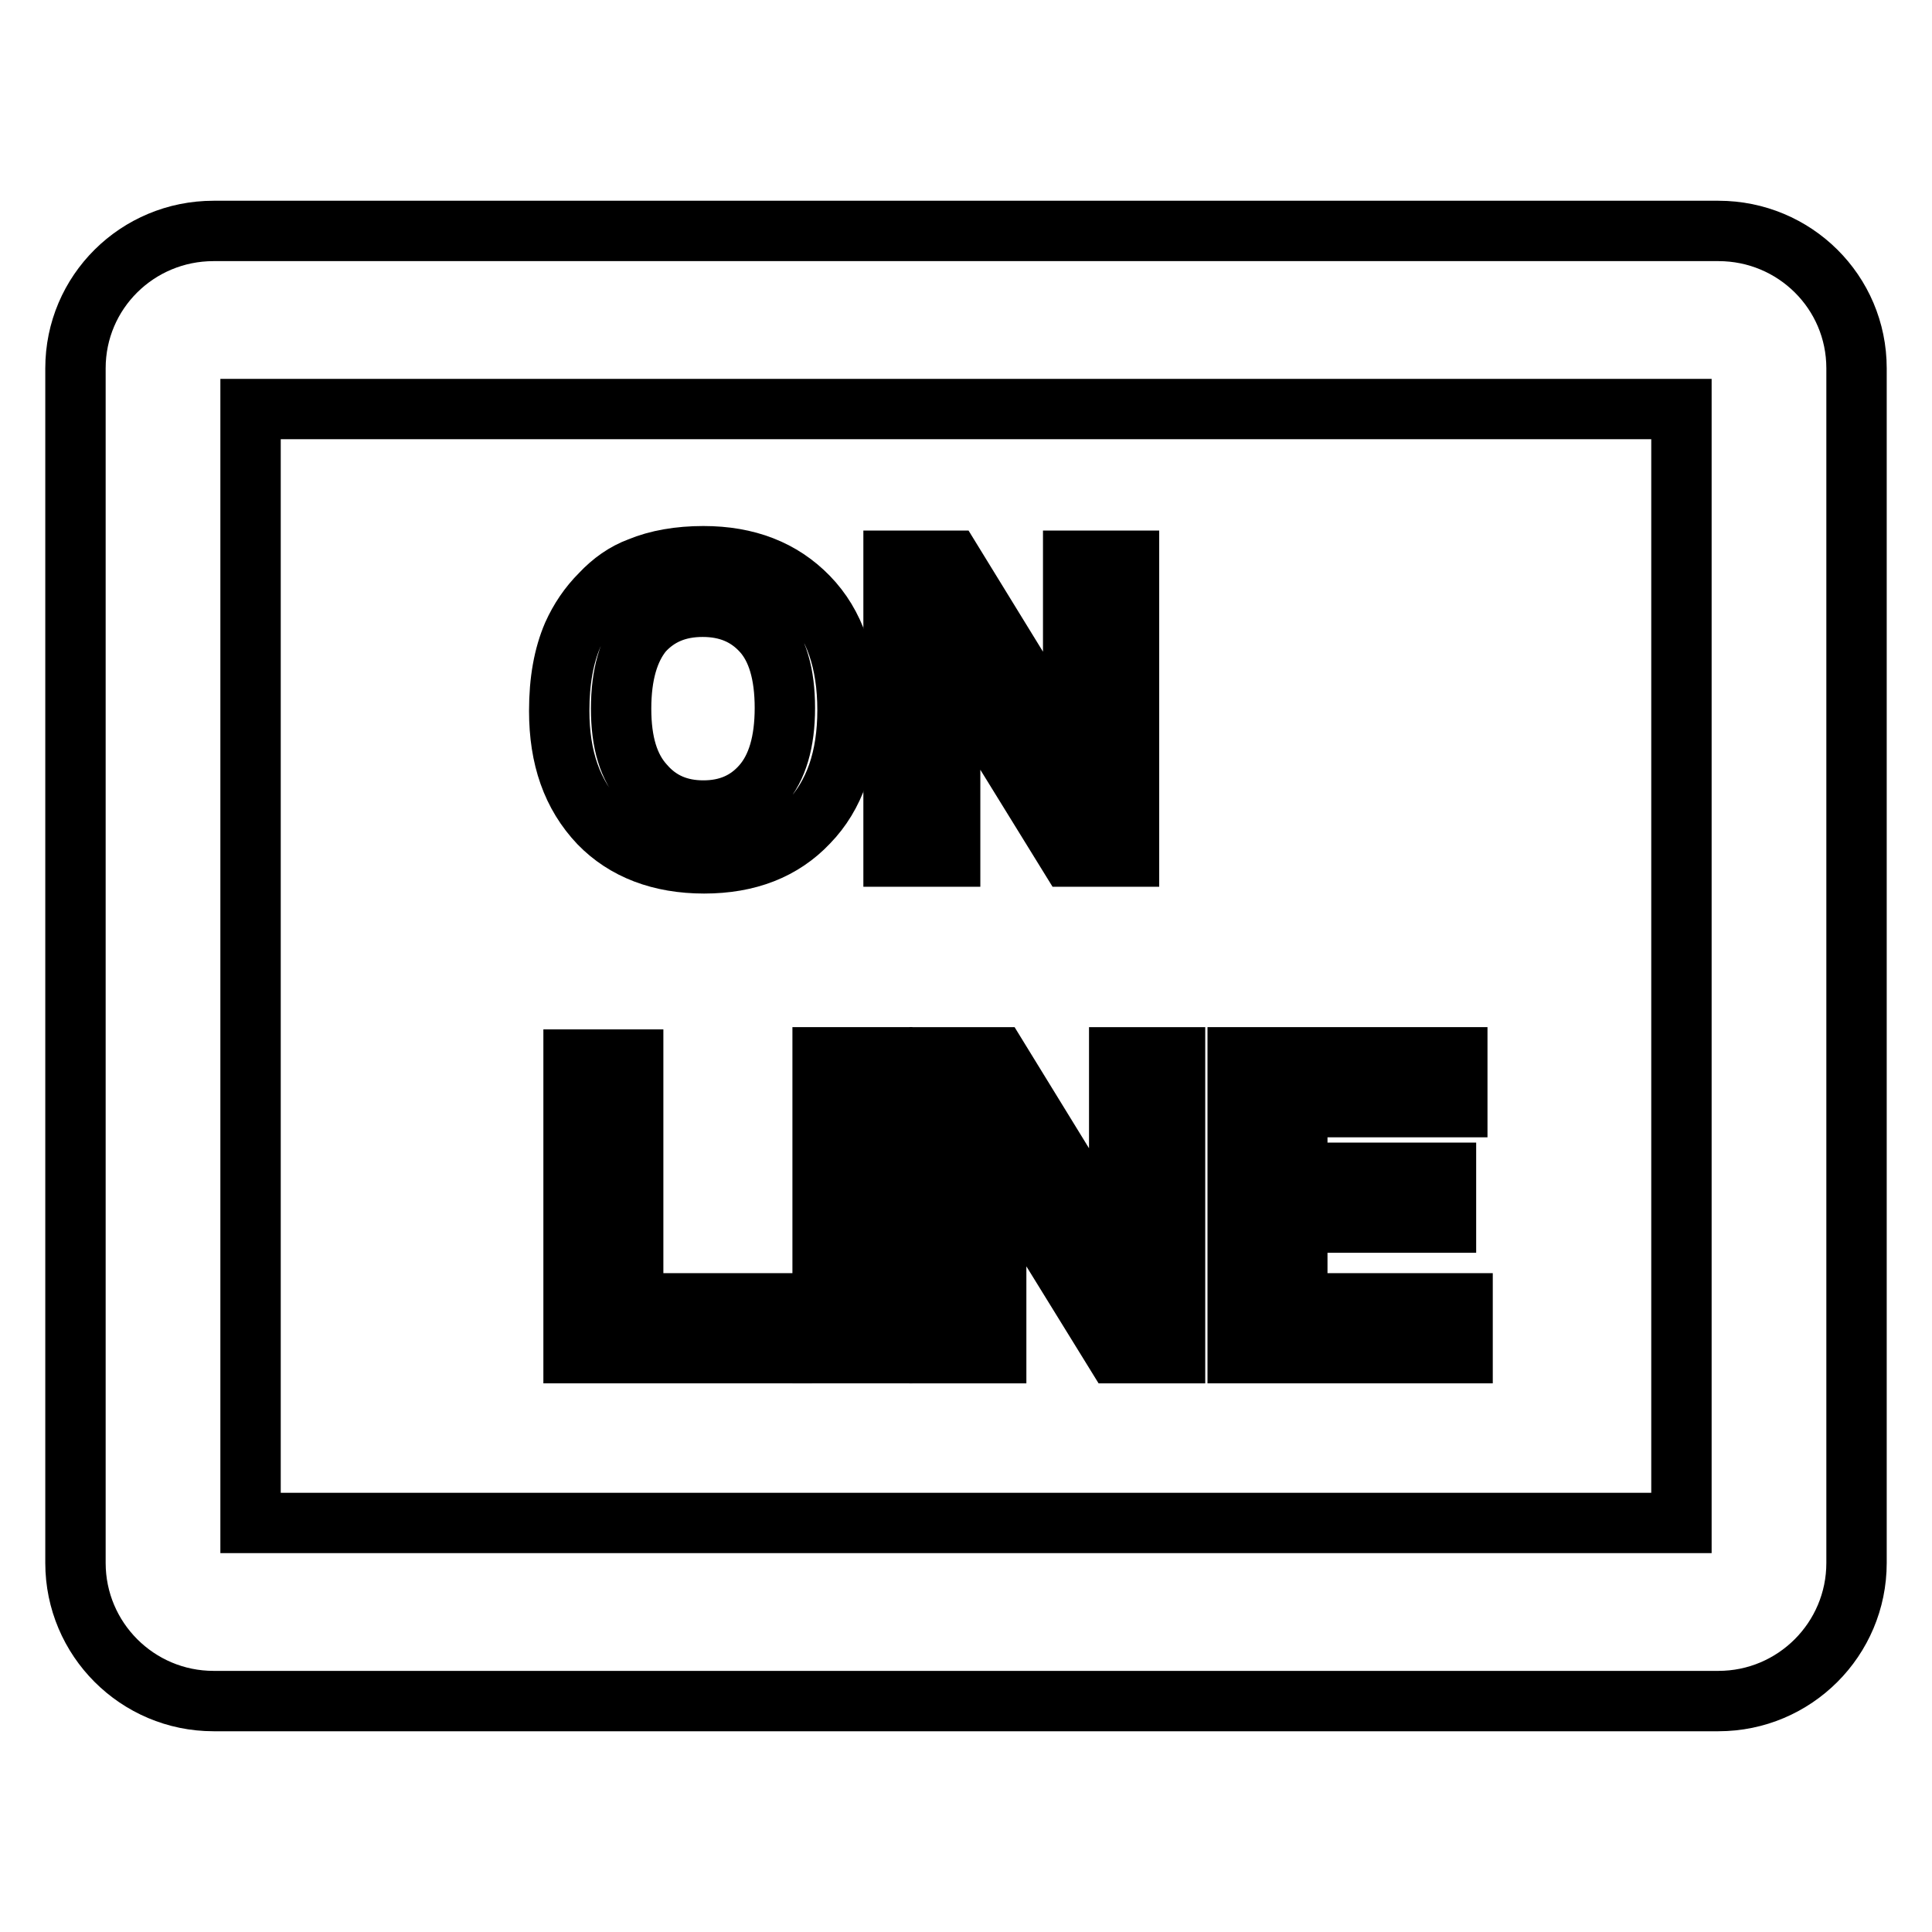
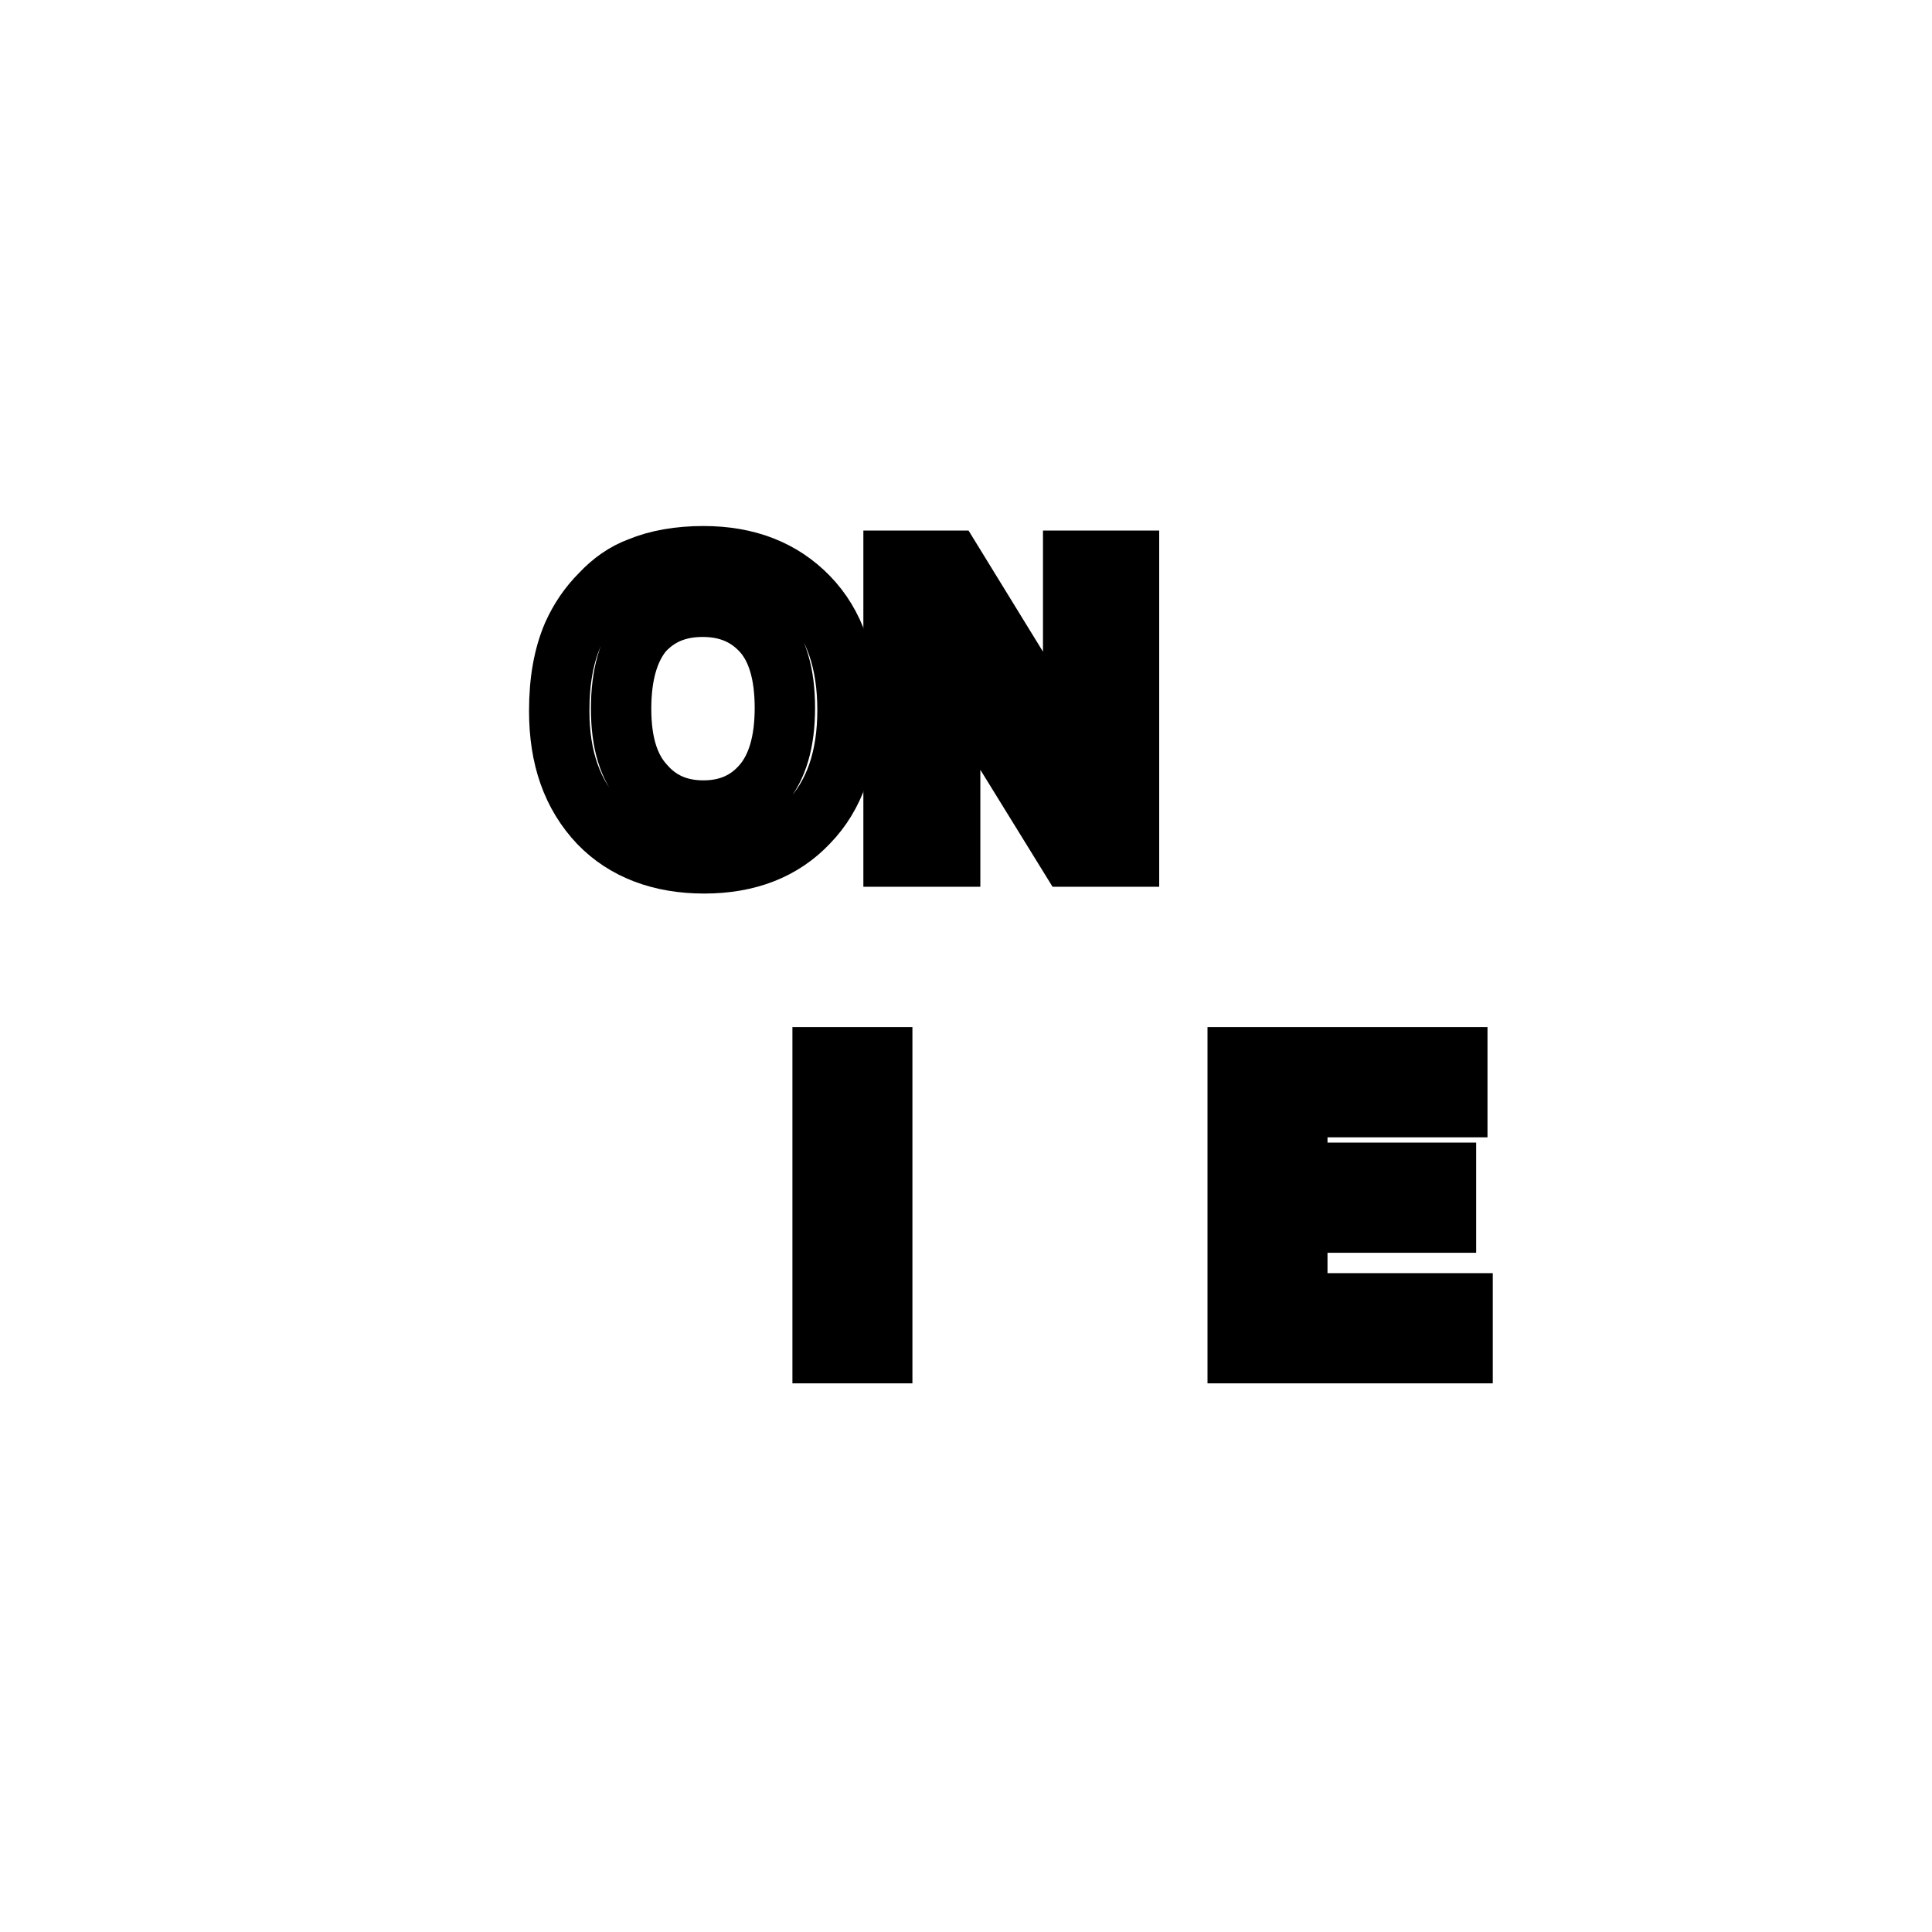
<svg xmlns="http://www.w3.org/2000/svg" version="1.1" x="0px" y="0px" viewBox="0 0 256 256" enable-background="new 0 0 256 256" xml:space="preserve">
  <g>
    <g>
-       <path stroke-width="8" fill-opacity="0" stroke="#000000" d="M227.7,30.6H28.3C18.2,30.6,10,38.7,10,48.8v158.3c0,10.1,8.2,18.3,18.3,18.3h199.4c10.1,0,18.3-8.2,18.3-18.3V48.8C246,38.7,237.8,30.6,227.7,30.6z M222.8,201.8H33.2V54.2h189.6V201.8L222.8,201.8z" />
      <path stroke-width="8" fill-opacity="0" stroke="#000000" d="M74.1,94.2c0-4,0.6-7.3,1.8-10.1c0.9-2,2.1-3.8,3.7-5.4c1.5-1.6,3.2-2.8,5.1-3.5c2.4-1,5.3-1.5,8.5-1.5c5.8,0,10.4,1.8,13.9,5.4c3.5,3.6,5.2,8.6,5.2,15c0,6.3-1.7,11.3-5.2,14.9c-3.4,3.6-8,5.4-13.8,5.4c-5.8,0-10.5-1.8-13.9-5.3C75.8,105.3,74.1,100.4,74.1,94.2z M82.3,93.9c0,4.5,1,7.8,3.1,10.1c2,2.3,4.6,3.4,7.8,3.4c3.2,0,5.8-1.1,7.8-3.4c2-2.3,3-5.7,3-10.2c0-4.5-1-7.9-3-10.1c-2-2.2-4.6-3.3-7.9-3.3c-3.3,0-5.9,1.1-7.9,3.3C83.3,86,82.3,89.4,82.3,93.9z" />
      <path stroke-width="8" fill-opacity="0" stroke="#000000" d="M118.4,113.5V74.3h7.7l16.1,26.2V74.3h7.4v39.2h-7.9l-15.8-25.6v25.6H118.4z" />
-       <path stroke-width="8" fill-opacity="0" stroke="#000000" d="M76,179.3v-38.9h7.9v32.3h19.7v6.6H76z" />
      <path stroke-width="8" fill-opacity="0" stroke="#000000" d="M109,179.3v-39.2h7.9v39.2H109z" />
-       <path stroke-width="8" fill-opacity="0" stroke="#000000" d="M124.5,179.3v-39.2h7.7l16.1,26.2v-26.2h7.4v39.2h-7.9l-15.8-25.6v25.6H124.5z" />
      <path stroke-width="8" fill-opacity="0" stroke="#000000" d="M164,179.3v-39.2h29.1v6.6h-21.2v8.7h19.7v6.6h-19.7v10.7h21.9v6.6H164L164,179.3z" />
    </g>
  </g>
</svg>